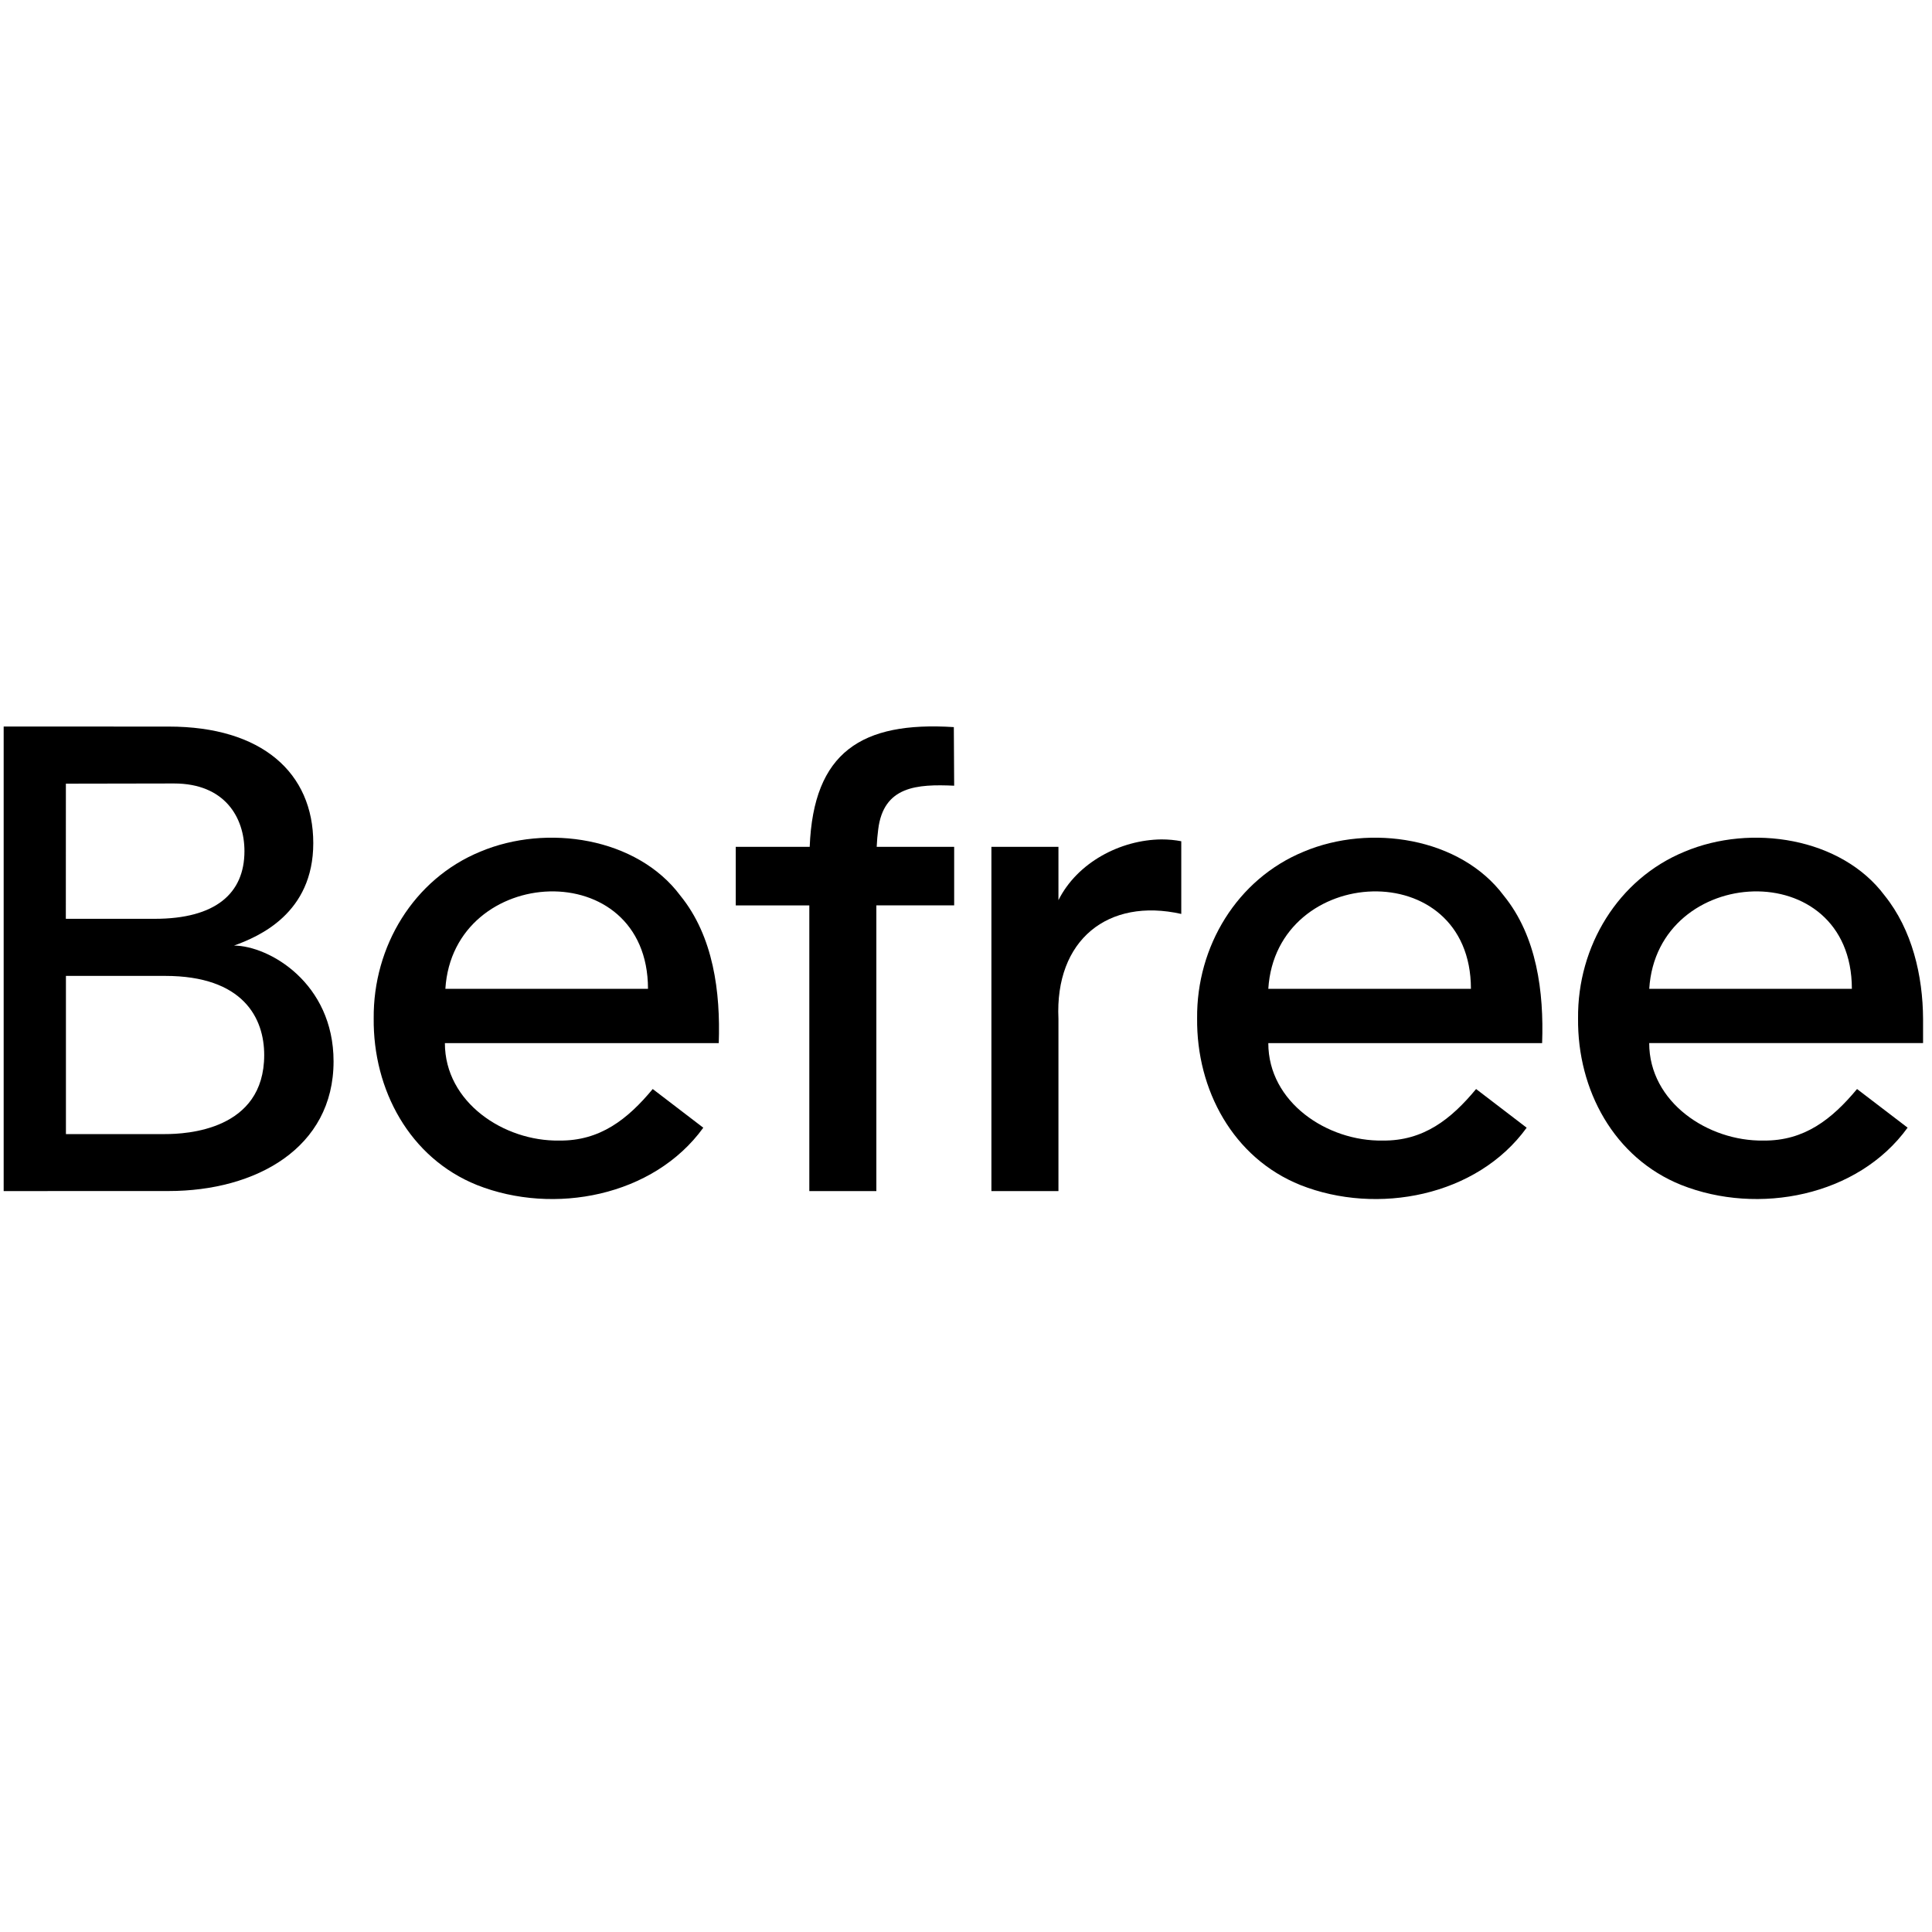
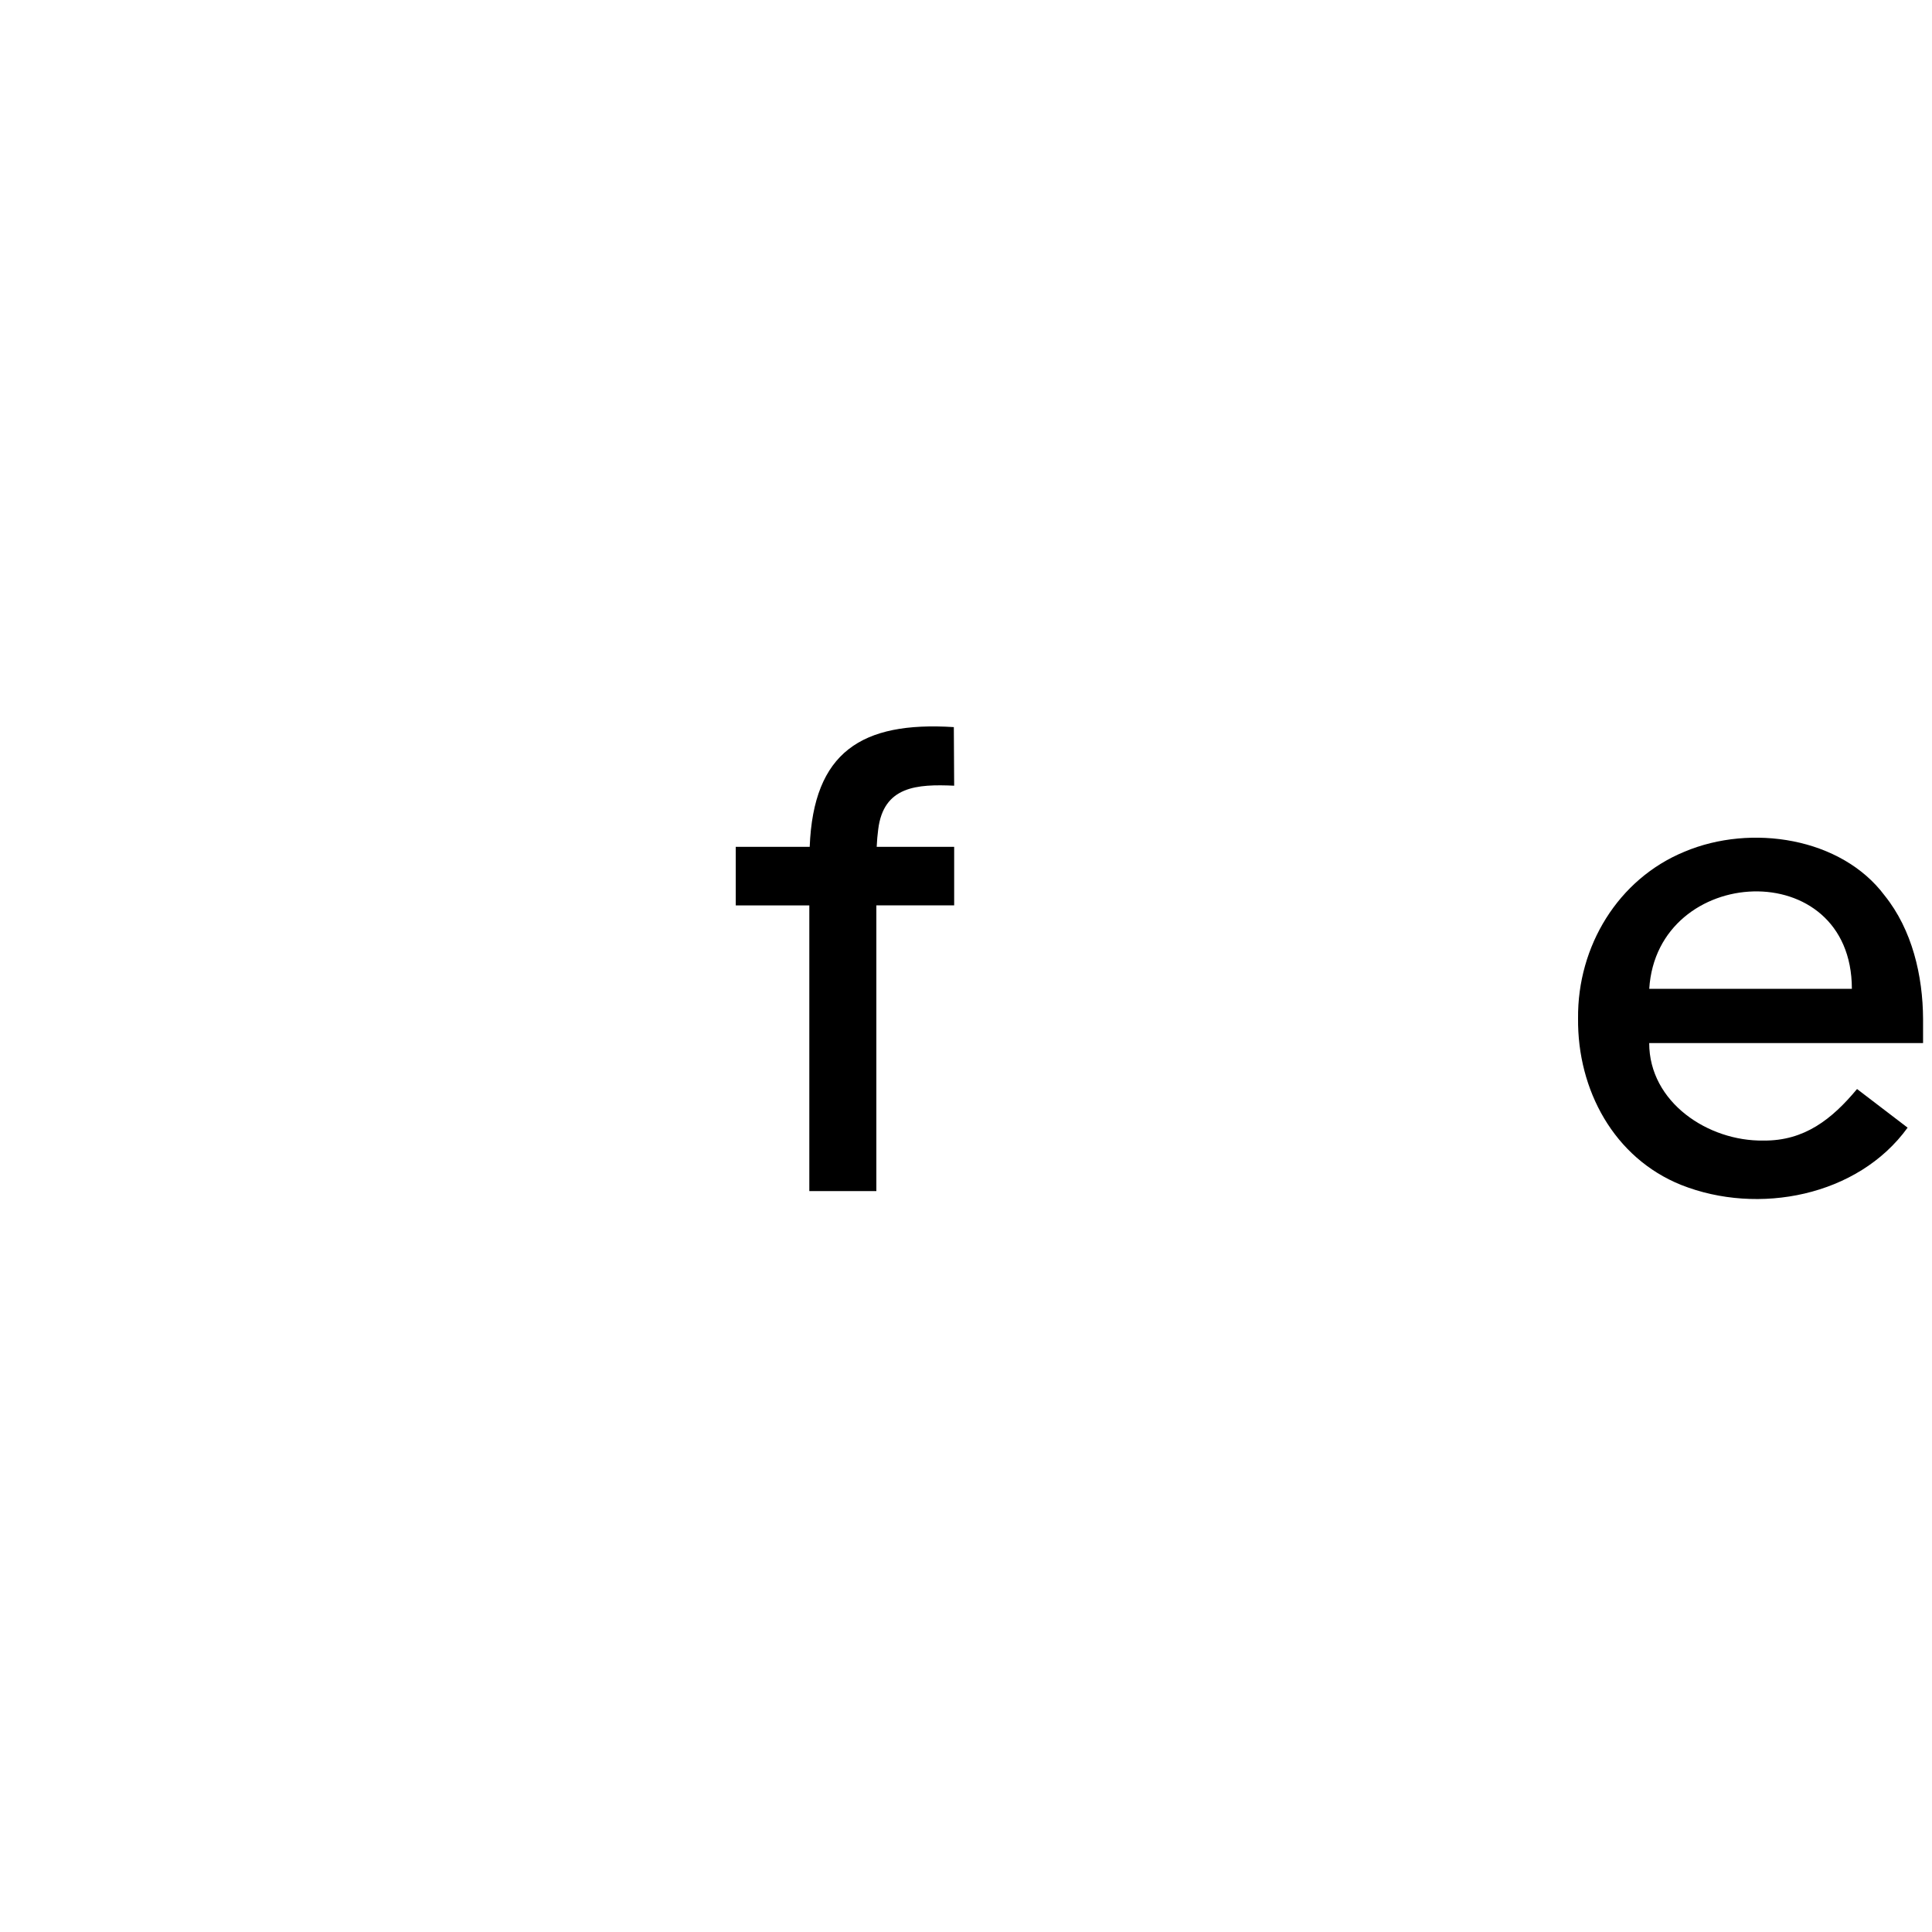
<svg xmlns="http://www.w3.org/2000/svg" width="40" height="40" viewBox="0 0 40 40" fill="none">
-   <path d="M14.085 18.542C13.188 17.34 11.321 17.052 9.943 17.633C8.564 18.2 7.724 19.595 7.737 21.084C7.722 22.563 8.481 23.975 9.876 24.535C11.465 25.164 13.531 24.771 14.561 23.348L13.514 22.547C12.995 23.172 12.424 23.624 11.578 23.614C10.435 23.633 9.211 22.823 9.211 21.597H14.881C14.918 20.54 14.772 19.386 14.085 18.542ZM9.221 20.472C9.382 17.889 13.413 17.679 13.416 20.472H9.221Z" fill="black" />
  <path d="M18.182 17.175C18.291 16.273 18.988 16.233 19.755 16.267L19.748 15.054C17.838 14.932 16.84 15.572 16.764 17.533H15.233V18.746H16.756V24.66H18.144V18.745H19.755V17.533H18.151C18.157 17.404 18.167 17.285 18.182 17.175Z" fill="black" />
-   <path d="M31.133 18.542C30.236 17.34 28.368 17.052 26.991 17.633C25.612 18.2 24.771 19.595 24.785 21.084C24.77 22.563 25.529 23.975 26.924 24.535C28.512 25.164 30.579 24.771 31.608 23.348L30.561 22.547C30.043 23.172 29.472 23.624 28.625 23.614C27.482 23.633 26.259 22.823 26.259 21.597H31.928C31.966 20.54 31.82 19.386 31.133 18.542ZM26.259 20.472C26.419 17.889 30.451 17.679 30.454 20.472H26.259Z" fill="black" />
  <path d="M39.815 21.098C39.811 20.2 39.589 19.25 39.02 18.542C38.123 17.34 36.255 17.052 34.877 17.633C33.498 18.199 32.658 19.595 32.672 21.083C32.656 22.563 33.415 23.975 34.81 24.534C36.399 25.164 38.465 24.771 39.495 23.347L38.448 22.547C37.929 23.171 37.358 23.623 36.511 23.614C35.368 23.633 34.145 22.823 34.145 21.596H39.815V21.098ZM34.146 20.472C34.306 17.889 38.338 17.679 38.341 20.472H34.146Z" fill="black" />
-   <path d="M24.048 17.379C23.192 17.387 22.301 17.861 21.914 18.637V17.533H20.526V24.66H21.914V21.094C21.837 19.46 22.94 18.582 24.457 18.922V17.417C24.328 17.392 24.193 17.379 24.048 17.379Z" fill="black" />
-   <path d="M4.846 19.577C5.361 19.39 6.486 18.911 6.486 17.456C6.486 16.002 5.424 15.042 3.491 15.043L0.076 15.042V24.66C0.076 24.66 3.219 24.659 3.491 24.659C5.297 24.659 6.906 23.769 6.906 21.975C6.906 20.349 5.569 19.582 4.846 19.577ZM1.364 16.225C1.364 16.225 3.443 16.221 3.603 16.221C4.658 16.221 5.061 16.929 5.061 17.622C5.061 18.495 4.466 19.023 3.203 19.023H1.363L1.364 16.225ZM3.418 23.48H1.365V20.205H3.418C5.042 20.205 5.47 21.084 5.47 21.843C5.47 23.402 3.859 23.48 3.418 23.48Z" fill="black" />
</svg>